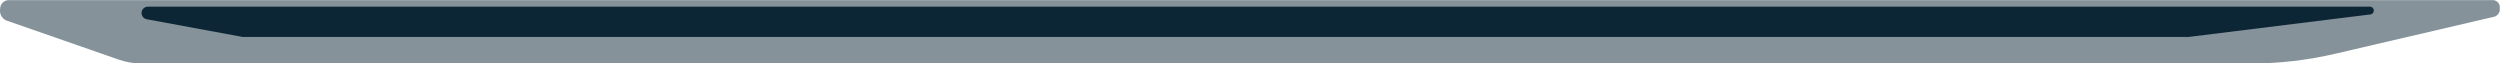
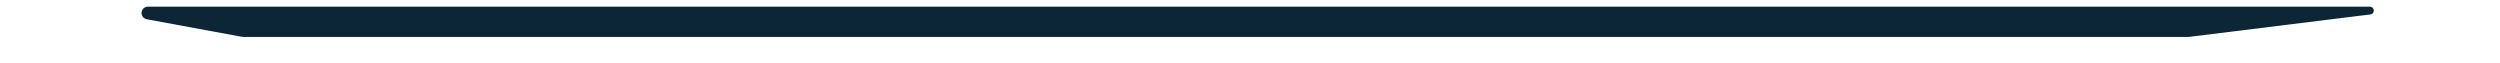
<svg xmlns="http://www.w3.org/2000/svg" id="Layer_2" viewBox="0 0 228.73 5.8">
  <defs>
    <style>.cls-1{fill:#0c2635;}.cls-2{opacity:.5;}.cls-3{clip-path:url(#clippath);}.cls-4{fill:none;}</style>
    <clipPath id="clippath">
-       <rect class="cls-4" x="0" y="0" width="228.71" height="5.8" />
-     </clipPath>
+       </clipPath>
  </defs>
  <g id="Group_8348">
    <g id="Group_8296" class="cls-2">
      <g id="Group_8295">
        <g class="cls-3">
          <g id="Group_8294">
            <path id="Path_9721" class="cls-1" d="m10.89,5.46c.65.23,1.34.34,2.03.35h193.02c2.61,0,5.21-.31,7.75-.9l14.55-3.39c.33-.12.53-.47.48-.82.01-.35-.24-.65-.59-.69H.74C.32.05.01.4.01.82c-.07.43.15.85.53,1.04l10.34,3.6Z" />
          </g>
        </g>
      </g>
    </g>
    <path id="Path_9722" class="cls-1" d="m22.2,3.38h178.04l16.64-2.06c.2-.03.33-.21.3-.41-.03-.17-.17-.3-.34-.3H13.53c-.32,0-.58.26-.58.58,0,.28.2.52.47.57l8.78,1.62Z" />
  </g>
</svg>